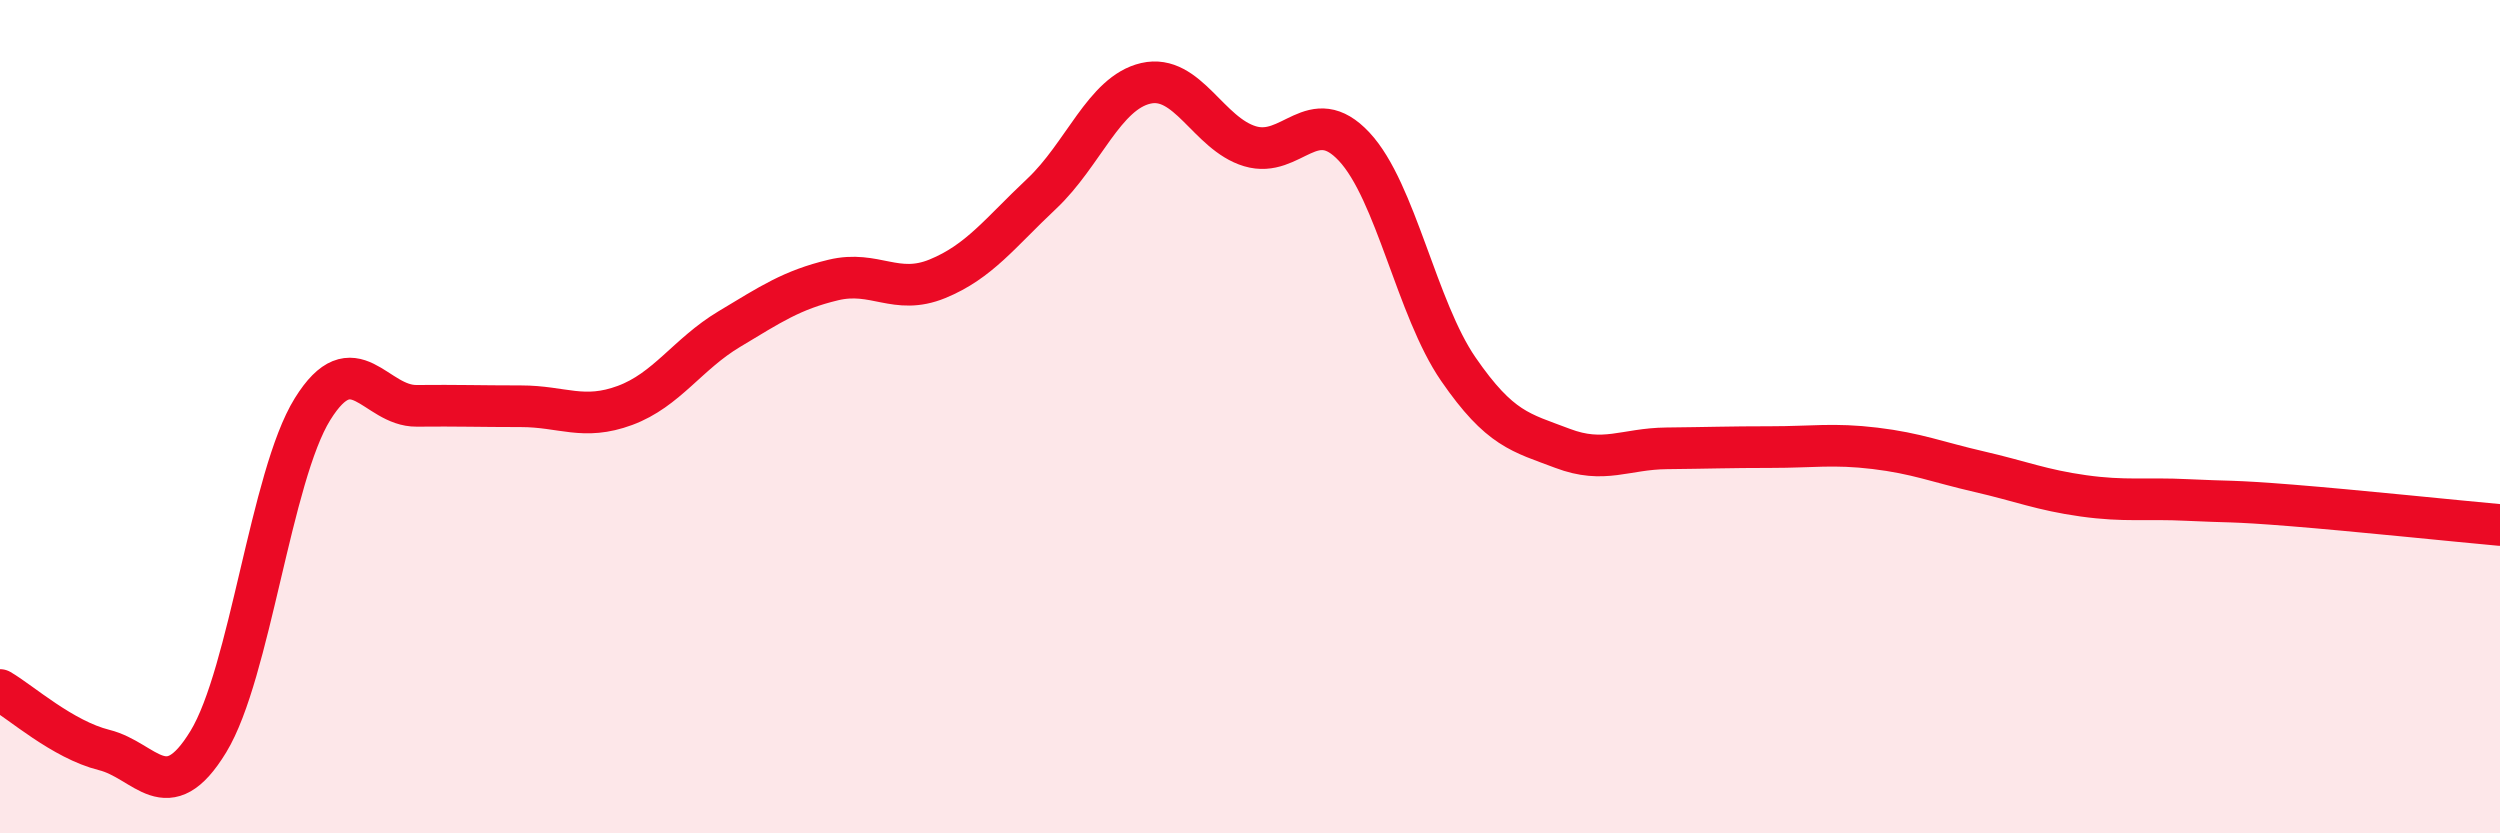
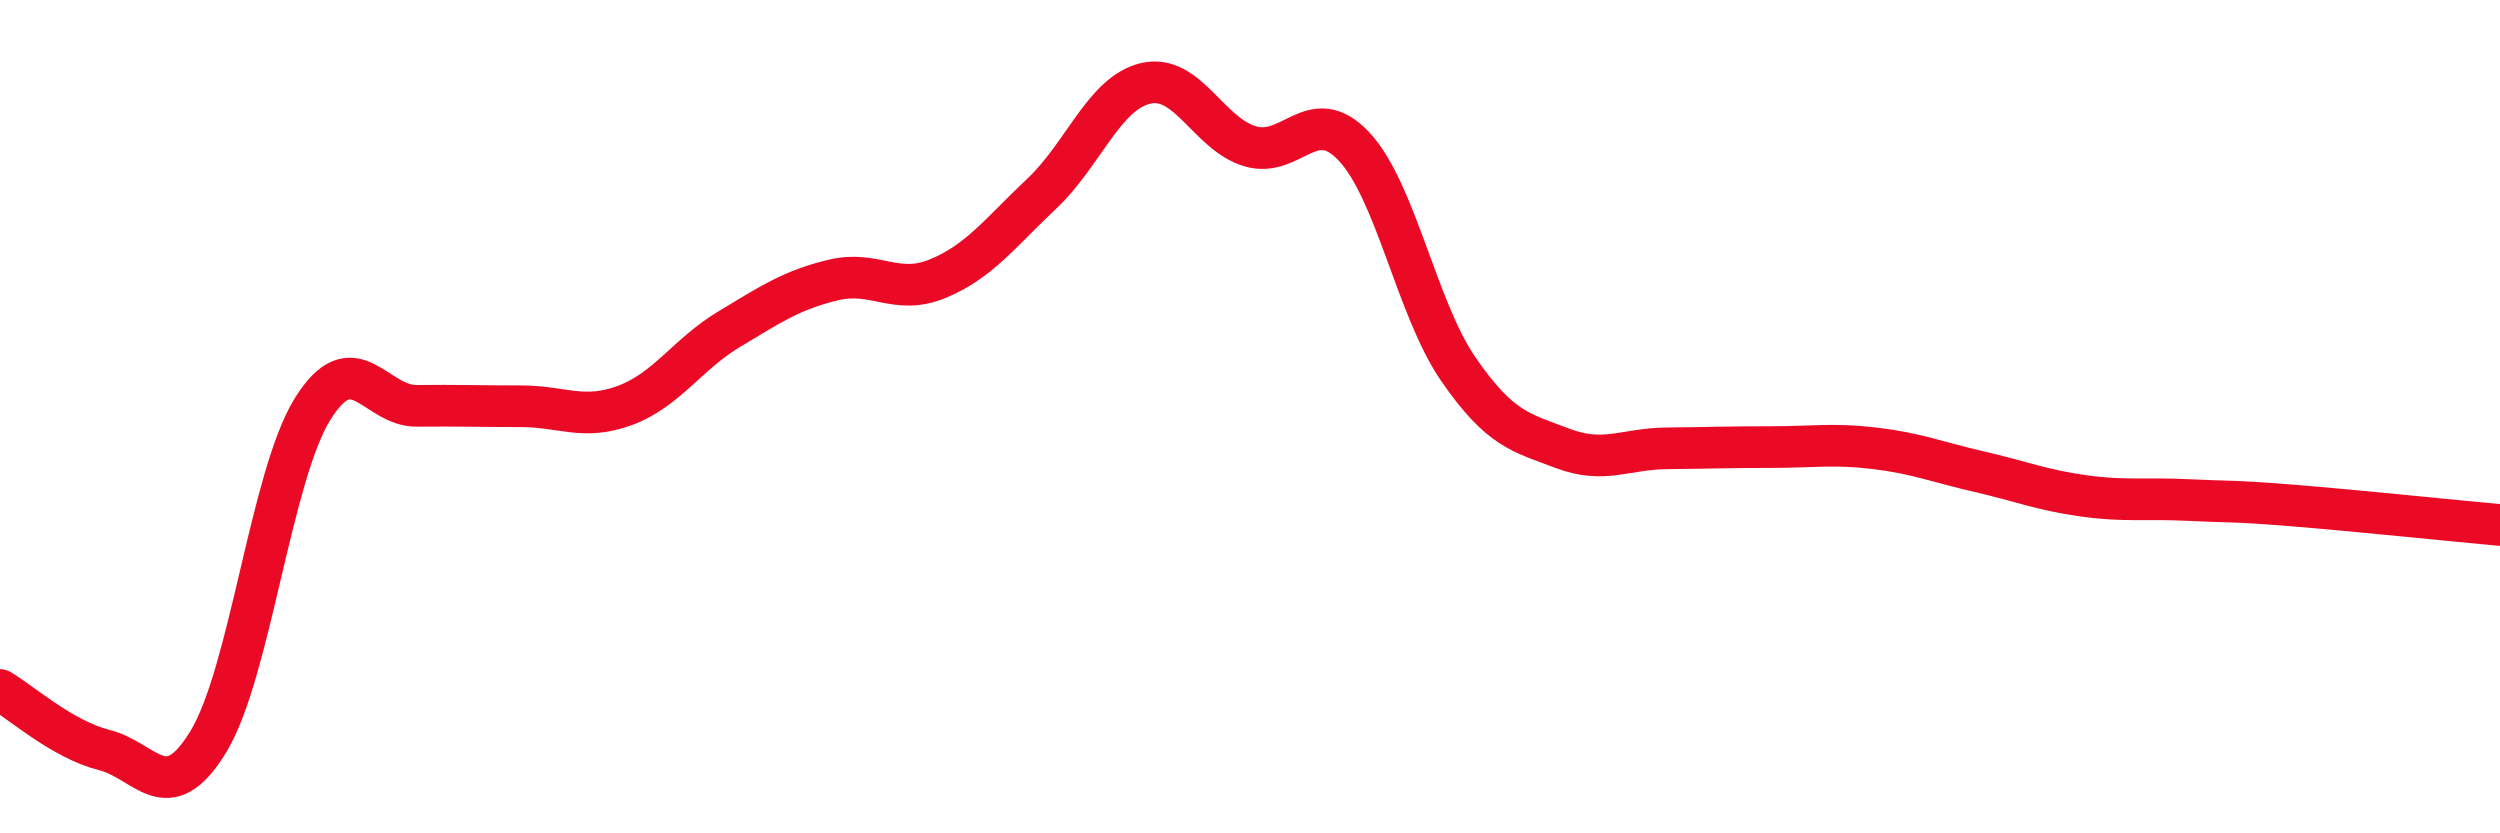
<svg xmlns="http://www.w3.org/2000/svg" width="60" height="20" viewBox="0 0 60 20">
-   <path d="M 0,16.56 C 0.5,16.85 1.5,17.75 2.5,18 C 3.5,18.25 4,19.44 5,17.8 C 6,16.16 6.5,11.43 7.5,9.82 C 8.5,8.21 9,9.75 10,9.74 C 11,9.73 11.5,9.75 12.5,9.75 C 13.5,9.75 14,10.1 15,9.73 C 16,9.36 16.5,8.5 17.5,7.9 C 18.5,7.3 19,6.96 20,6.72 C 21,6.48 21.5,7.1 22.5,6.69 C 23.5,6.28 24,5.59 25,4.65 C 26,3.71 26.5,2.23 27.5,2 C 28.5,1.77 29,3.21 30,3.51 C 31,3.81 31.5,2.45 32.5,3.52 C 33.5,4.59 34,7.41 35,8.86 C 36,10.31 36.5,10.38 37.5,10.76 C 38.5,11.14 39,10.77 40,10.76 C 41,10.75 41.5,10.73 42.5,10.73 C 43.5,10.73 44,10.64 45,10.76 C 46,10.88 46.5,11.09 47.5,11.32 C 48.5,11.55 49,11.76 50,11.9 C 51,12.04 51.5,11.95 52.5,12 C 53.5,12.05 53.5,12.01 55,12.13 C 56.5,12.25 59,12.51 60,12.6L60 20L0 20Z" fill="#EB0A25" opacity="0.1" stroke-linecap="round" stroke-linejoin="round" />
  <path d="M 0,16.56 C 0.5,16.85 1.5,17.75 2.5,18 C 3.5,18.25 4,19.44 5,17.8 C 6,16.16 6.5,11.43 7.5,9.82 C 8.5,8.21 9,9.75 10,9.74 C 11,9.73 11.5,9.75 12.5,9.75 C 13.5,9.75 14,10.1 15,9.73 C 16,9.36 16.5,8.5 17.5,7.9 C 18.5,7.3 19,6.96 20,6.72 C 21,6.48 21.5,7.1 22.5,6.69 C 23.5,6.28 24,5.59 25,4.65 C 26,3.71 26.5,2.23 27.5,2 C 28.5,1.77 29,3.21 30,3.51 C 31,3.81 31.5,2.45 32.5,3.52 C 33.5,4.59 34,7.41 35,8.86 C 36,10.31 36.5,10.38 37.5,10.76 C 38.5,11.14 39,10.77 40,10.76 C 41,10.75 41.5,10.73 42.5,10.73 C 43.5,10.73 44,10.64 45,10.76 C 46,10.88 46.5,11.09 47.5,11.32 C 48.5,11.55 49,11.76 50,11.9 C 51,12.04 51.5,11.95 52.5,12 C 53.5,12.05 53.5,12.01 55,12.13 C 56.5,12.25 59,12.51 60,12.6" stroke="#EB0A25" stroke-width="1" fill="none" stroke-linecap="round" stroke-linejoin="round" />
</svg>